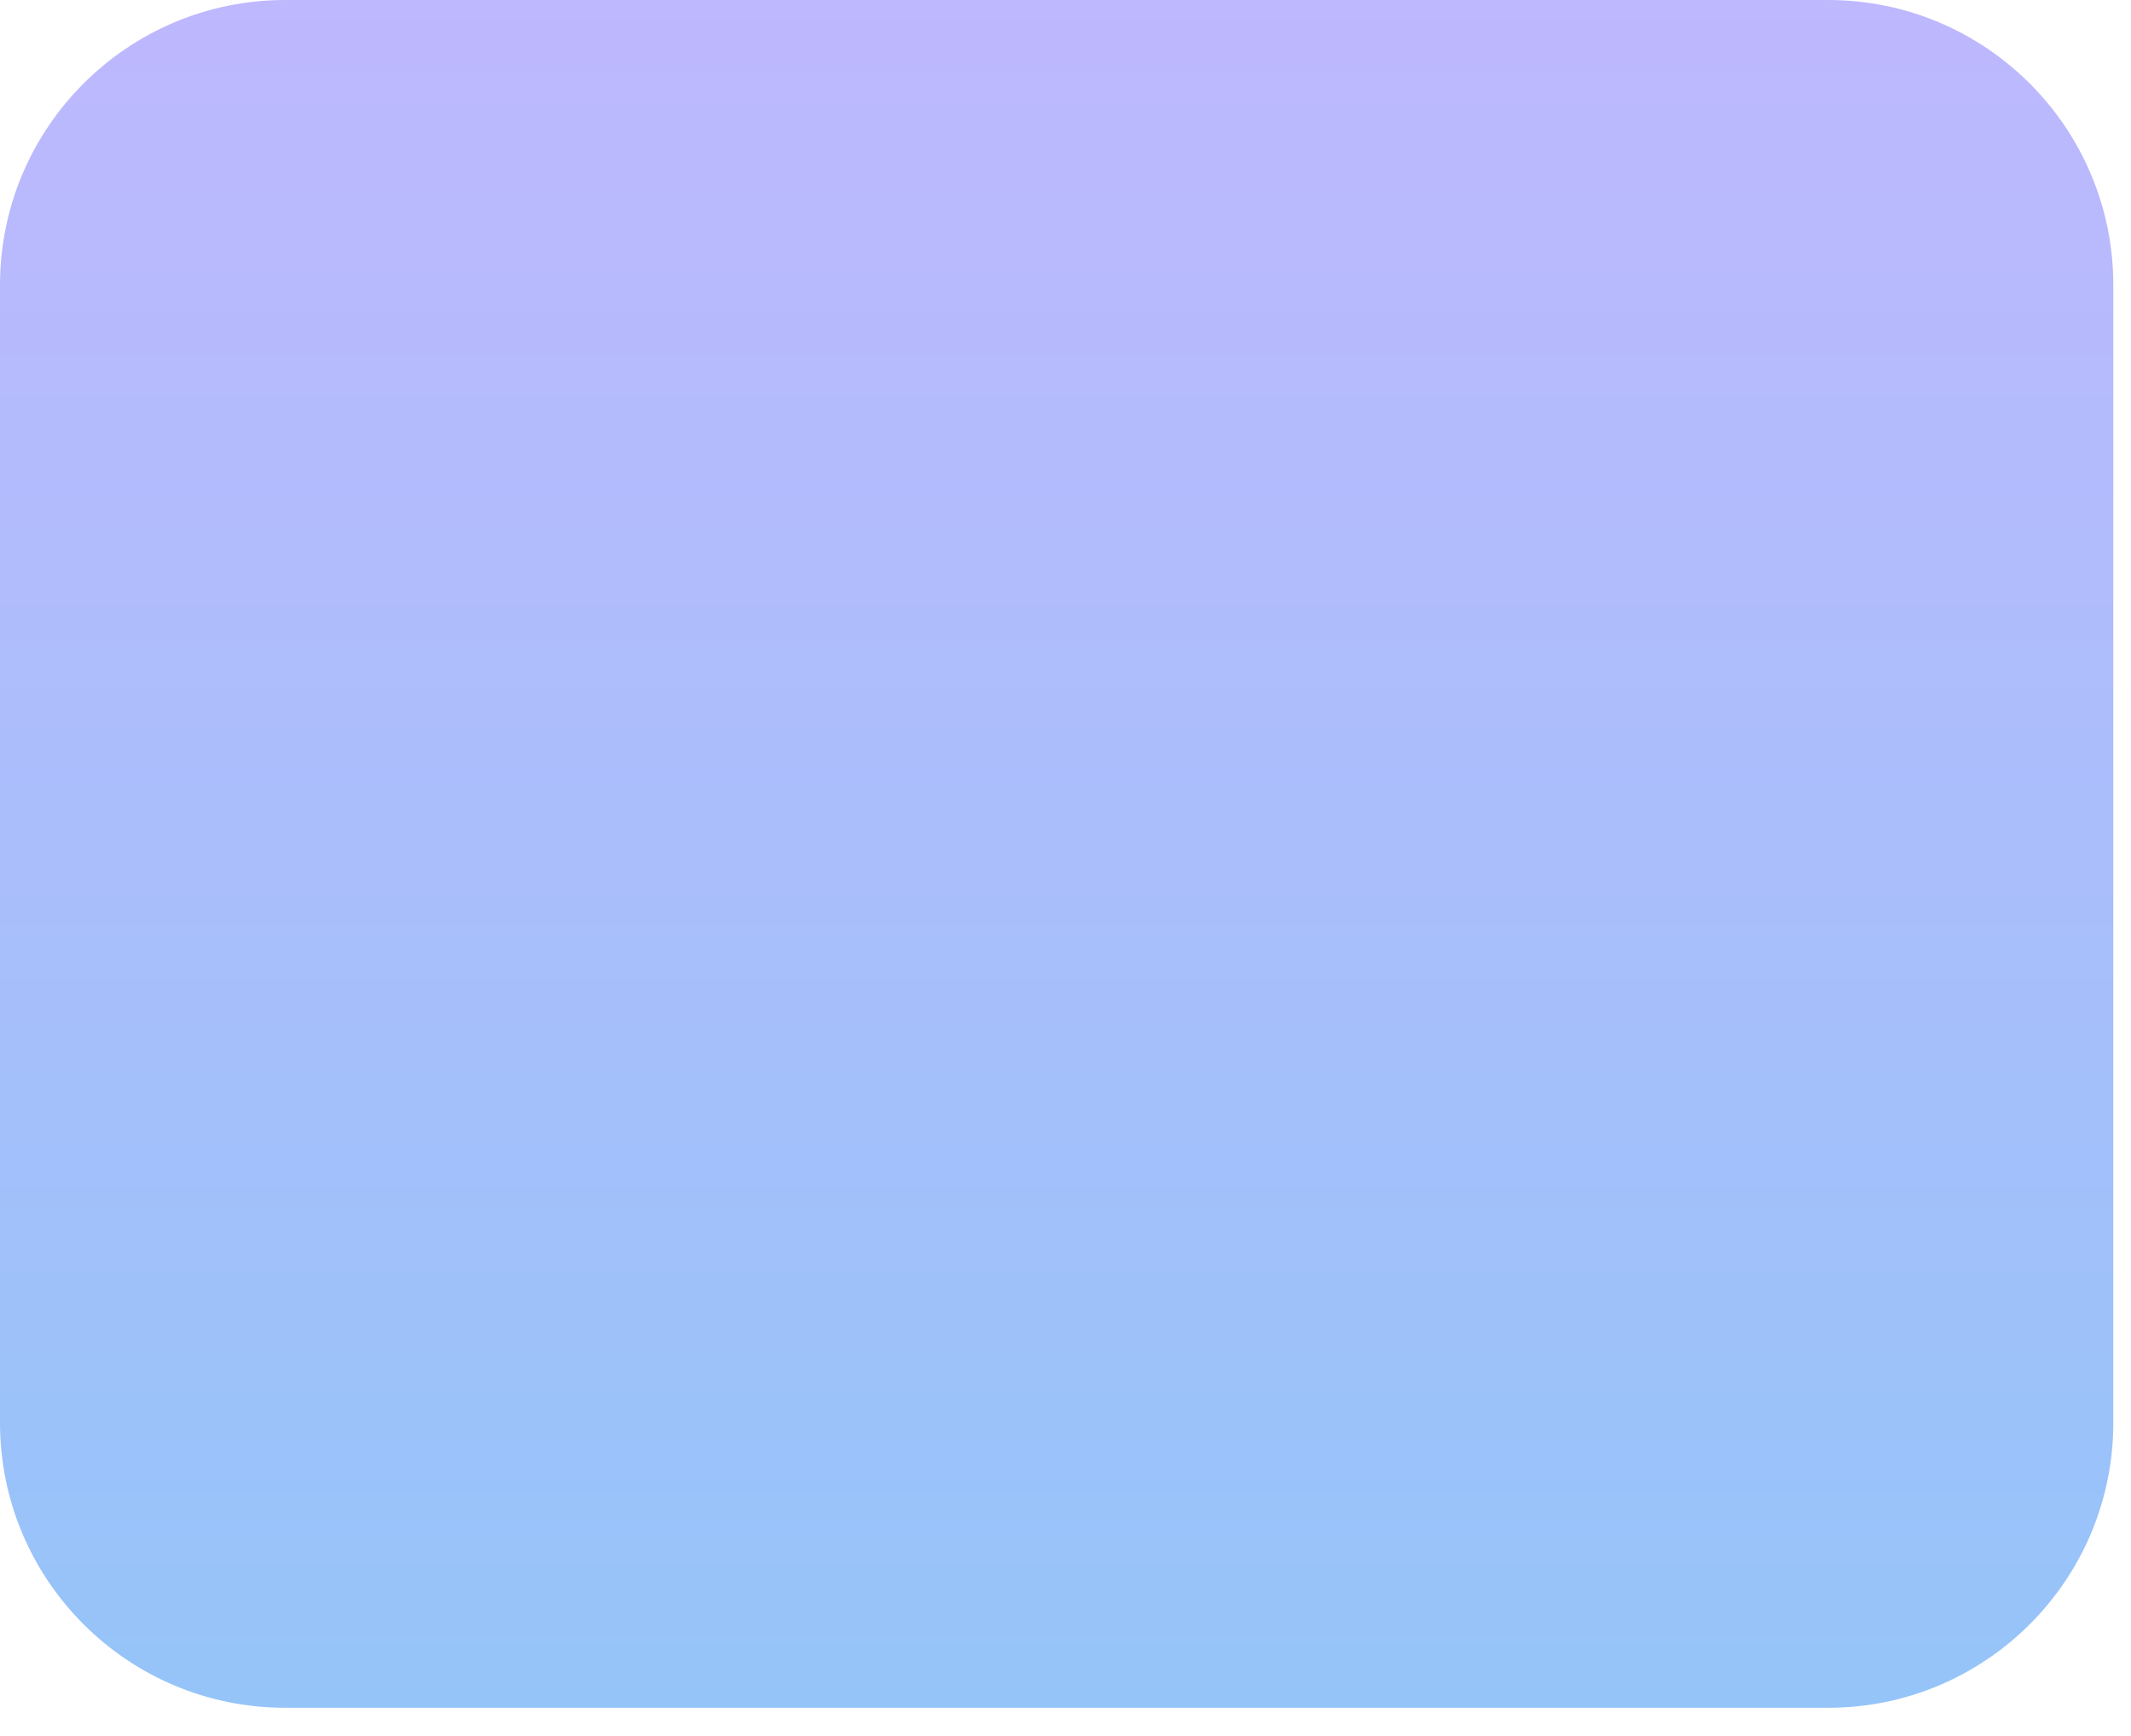
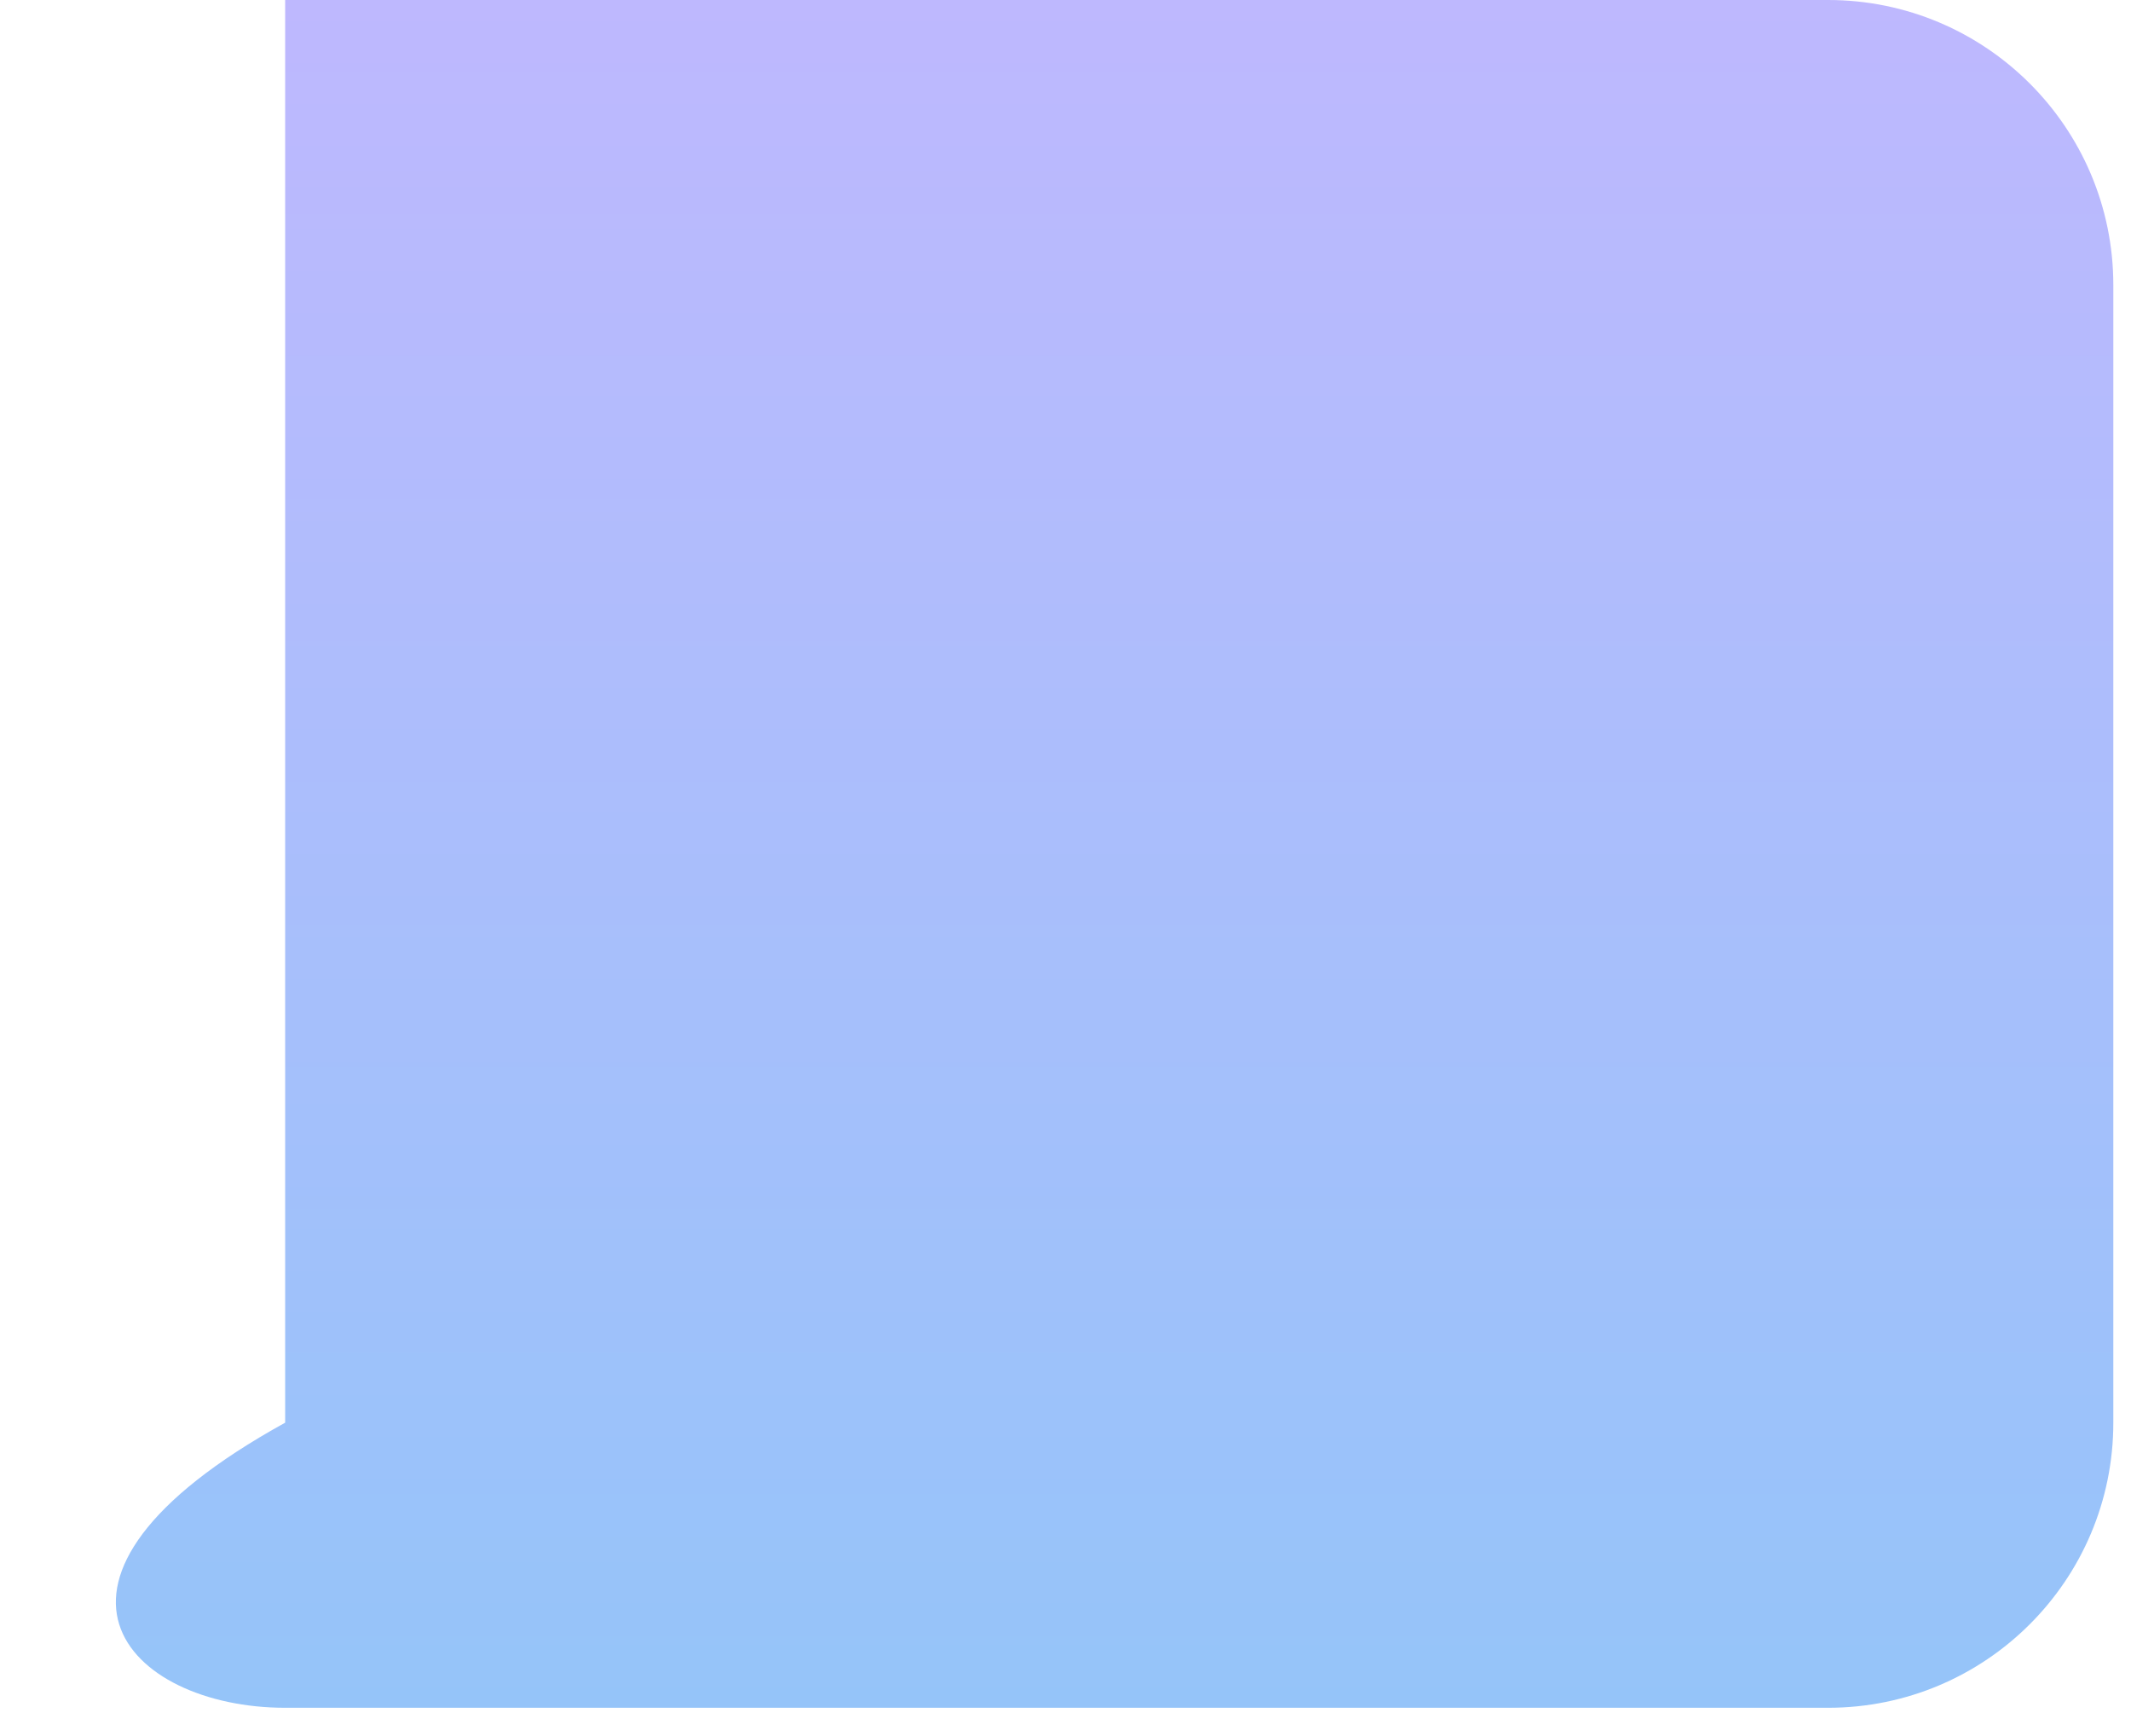
<svg xmlns="http://www.w3.org/2000/svg" fill="none" height="100%" overflow="visible" preserveAspectRatio="none" style="display: block;" viewBox="0 0 27 22" width="100%">
-   <path d="M23.162 0H3.613C1.618 0 0 1.618 0 3.613V18.029C0 20.024 1.618 21.642 3.613 21.642H23.162C25.158 21.642 26.776 20.024 26.776 18.029V3.613C26.776 1.618 25.158 0 23.162 0Z" fill="url(#paint0_linear_0_342)" id="Vector" />
+   <path d="M23.162 0H3.613V18.029C0 20.024 1.618 21.642 3.613 21.642H23.162C25.158 21.642 26.776 20.024 26.776 18.029V3.613C26.776 1.618 25.158 0 23.162 0Z" fill="url(#paint0_linear_0_342)" id="Vector" />
  <defs>
    <linearGradient gradientUnits="userSpaceOnUse" id="paint0_linear_0_342" x1="13.388" x2="13.388" y1="0" y2="21.642">
      <stop stop-color="#BEB8FE" />
      <stop offset="1" stop-color="#95C4F9" />
    </linearGradient>
  </defs>
</svg>